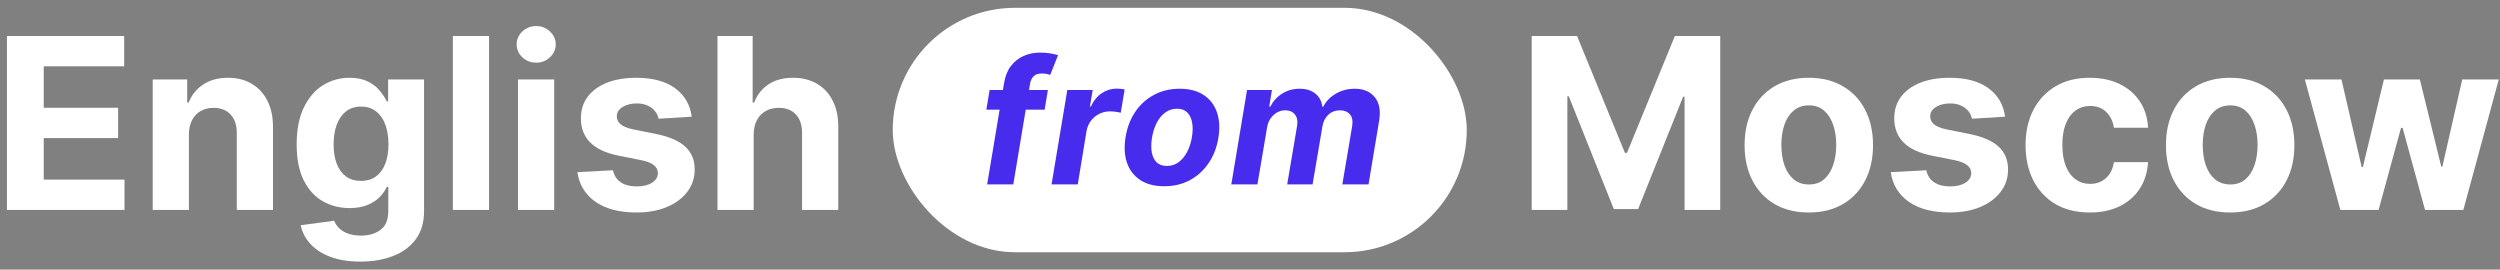
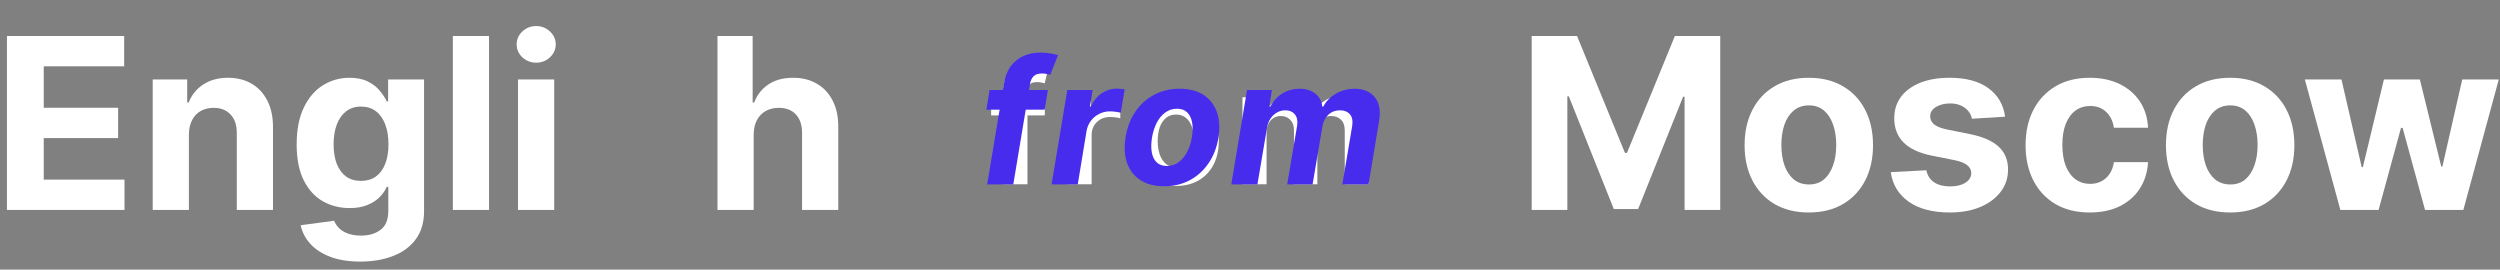
<svg xmlns="http://www.w3.org/2000/svg" width="306" height="33" viewBox="0 0 306 33" fill="none">
  <rect x="0" y="0" width="306" height="33" fill="#808080" stroke="none" />
  <path d="M127.884 11.906V14.124H121.314V11.906H127.884ZM122.818 22.552V11.137C122.818 10.365 122.968 9.725 123.268 9.217C123.573 8.709 123.989 8.328 124.516 8.074C125.042 7.819 125.641 7.692 126.311 7.692C126.764 7.692 127.177 7.727 127.551 7.796C127.93 7.866 128.212 7.928 128.397 7.983L127.87 10.201C127.755 10.164 127.611 10.13 127.44 10.097C127.274 10.065 127.103 10.049 126.928 10.049C126.493 10.049 126.191 10.15 126.02 10.354C125.849 10.552 125.763 10.832 125.763 11.192V22.552H122.818Z" fill="white" />
  <path d="M130.664 22.552V11.906H133.526V13.764H133.637C133.831 13.103 134.157 12.604 134.614 12.267C135.071 11.925 135.598 11.754 136.194 11.754C136.342 11.754 136.501 11.763 136.672 11.781C136.843 11.8 136.994 11.825 137.123 11.858V14.477C136.984 14.436 136.793 14.399 136.548 14.367C136.303 14.334 136.079 14.318 135.875 14.318C135.441 14.318 135.053 14.413 134.711 14.602C134.374 14.787 134.106 15.046 133.907 15.378C133.713 15.711 133.616 16.095 133.616 16.529V22.552H130.664Z" fill="white" />
  <path d="M143.94 22.759C142.863 22.759 141.932 22.531 141.146 22.073C140.366 21.611 139.763 20.969 139.338 20.147C138.912 19.32 138.7 18.361 138.7 17.27C138.7 16.171 138.912 15.21 139.338 14.387C139.763 13.56 140.366 12.918 141.146 12.461C141.932 11.999 142.863 11.768 143.94 11.768C145.016 11.768 145.945 11.999 146.726 12.461C147.511 12.918 148.116 13.56 148.541 14.387C148.967 15.21 149.179 16.171 149.179 17.27C149.179 18.361 148.967 19.32 148.541 20.147C148.116 20.969 147.511 21.611 146.726 22.073C145.945 22.531 145.016 22.759 143.94 22.759ZM143.953 20.472C144.443 20.472 144.852 20.334 145.18 20.057C145.508 19.775 145.755 19.391 145.922 18.906C146.093 18.421 146.178 17.869 146.178 17.25C146.178 16.631 146.093 16.078 145.922 15.593C145.755 15.108 145.508 14.725 145.18 14.443C144.852 14.161 144.443 14.02 143.953 14.02C143.459 14.02 143.043 14.161 142.706 14.443C142.373 14.725 142.121 15.108 141.95 15.593C141.784 16.078 141.701 16.631 141.701 17.25C141.701 17.869 141.784 18.421 141.95 18.906C142.121 19.391 142.373 19.775 142.706 20.057C143.043 20.334 143.459 20.472 143.953 20.472Z" fill="white" />
  <path d="M152.075 22.552V11.906H154.889V13.784H155.013C155.235 13.161 155.605 12.668 156.122 12.308C156.64 11.948 157.259 11.768 157.98 11.768C158.71 11.768 159.331 11.95 159.844 12.315C160.357 12.675 160.699 13.165 160.87 13.784H160.981C161.198 13.175 161.59 12.687 162.159 12.322C162.732 11.952 163.409 11.768 164.189 11.768C165.183 11.768 165.989 12.084 166.608 12.717C167.232 13.345 167.544 14.237 167.544 15.392V22.552H164.598V15.974C164.598 15.383 164.441 14.94 164.127 14.644C163.813 14.348 163.42 14.2 162.949 14.2C162.413 14.2 161.995 14.371 161.694 14.713C161.394 15.05 161.244 15.496 161.244 16.051V22.552H158.382V15.912C158.382 15.39 158.231 14.974 157.931 14.665C157.635 14.355 157.245 14.2 156.76 14.2C156.432 14.2 156.136 14.283 155.873 14.45C155.614 14.611 155.408 14.84 155.256 15.136C155.103 15.427 155.027 15.769 155.027 16.162V22.552H152.075Z" fill="white" />
  <path d="M0.85 25.696V4.405H15.197V8.117H5.352V13.19H14.459V16.901H5.352V21.985H15.238V25.696H0.85Z" fill="white" />
  <path d="M23.121 16.465V25.696H18.692V9.728H22.913V12.546H23.1C23.454 11.617 24.046 10.882 24.878 10.341C25.71 9.794 26.718 9.52 27.903 9.52C29.012 9.52 29.979 9.763 30.804 10.248C31.628 10.733 32.27 11.426 32.727 12.327C33.184 13.221 33.413 14.289 33.413 15.529V25.696H28.984V16.319C28.991 15.342 28.742 14.58 28.236 14.032C27.73 13.478 27.034 13.2 26.146 13.2C25.55 13.2 25.024 13.329 24.566 13.585C24.116 13.841 23.762 14.216 23.506 14.708C23.256 15.193 23.128 15.779 23.121 16.465Z" fill="white" />
  <path d="M44.097 32.017C42.663 32.017 41.433 31.82 40.407 31.424C39.388 31.036 38.577 30.506 37.974 29.834C37.371 29.162 36.98 28.406 36.8 27.568L40.896 27.017C41.02 27.335 41.218 27.633 41.488 27.911C41.758 28.188 42.115 28.41 42.559 28.576C43.009 28.749 43.557 28.836 44.202 28.836C45.165 28.836 45.958 28.6 46.582 28.129C47.213 27.665 47.528 26.885 47.528 25.79V22.869H47.341C47.147 23.312 46.856 23.732 46.468 24.127C46.08 24.522 45.581 24.844 44.971 25.093C44.361 25.343 43.633 25.468 42.788 25.468C41.589 25.468 40.497 25.19 39.513 24.636C38.536 24.075 37.756 23.219 37.174 22.068C36.599 20.911 36.311 19.448 36.311 17.681C36.311 15.872 36.605 14.361 37.195 13.148C37.784 11.936 38.567 11.028 39.544 10.425C40.528 9.822 41.606 9.52 42.777 9.52C43.671 9.52 44.42 9.673 45.023 9.978C45.626 10.276 46.111 10.65 46.478 11.1C46.852 11.544 47.14 11.981 47.341 12.41H47.507V9.728H51.905V25.852C51.905 27.211 51.572 28.347 50.907 29.262C50.242 30.177 49.32 30.863 48.142 31.32C46.97 31.785 45.622 32.017 44.097 32.017ZM44.191 22.141C44.905 22.141 45.508 21.964 46 21.611C46.499 21.25 46.88 20.737 47.144 20.072C47.414 19.4 47.549 18.596 47.549 17.66C47.549 16.725 47.417 15.914 47.154 15.228C46.891 14.534 46.509 13.997 46.01 13.616C45.511 13.235 44.905 13.044 44.191 13.044C43.463 13.044 42.85 13.242 42.351 13.637C41.852 14.025 41.474 14.566 41.218 15.259C40.961 15.952 40.833 16.752 40.833 17.66C40.833 18.582 40.961 19.379 41.218 20.051C41.481 20.717 41.859 21.233 42.351 21.6C42.85 21.961 43.463 22.141 44.191 22.141Z" fill="white" />
  <path d="M59.858 4.405V25.696H55.429V4.405H59.858Z" fill="white" />
  <path d="M63.405 25.696V9.728H67.834V25.696H63.405ZM65.63 7.67C64.972 7.67 64.407 7.451 63.935 7.015C63.471 6.571 63.239 6.041 63.239 5.424C63.239 4.814 63.471 4.291 63.935 3.854C64.407 3.411 64.972 3.189 65.63 3.189C66.288 3.189 66.85 3.411 67.314 3.854C67.785 4.291 68.021 4.814 68.021 5.424C68.021 6.041 67.785 6.571 67.314 7.015C66.85 7.451 66.288 7.67 65.63 7.67Z" fill="white" />
-   <path d="M84.668 14.282L80.613 14.531C80.544 14.184 80.395 13.873 80.166 13.595C79.938 13.311 79.636 13.086 79.262 12.92C78.894 12.746 78.454 12.66 77.942 12.66C77.255 12.66 76.677 12.805 76.205 13.096C75.734 13.381 75.498 13.762 75.498 14.24C75.498 14.621 75.651 14.943 75.956 15.207C76.261 15.47 76.784 15.682 77.526 15.841L80.416 16.423C81.968 16.742 83.126 17.255 83.888 17.962C84.65 18.669 85.031 19.597 85.031 20.748C85.031 21.794 84.723 22.713 84.106 23.503C83.496 24.293 82.658 24.91 81.59 25.353C80.53 25.79 79.307 26.008 77.921 26.008C75.807 26.008 74.123 25.568 72.868 24.688C71.621 23.801 70.89 22.595 70.675 21.07L75.031 20.841C75.162 21.486 75.481 21.978 75.987 22.318C76.493 22.65 77.141 22.817 77.931 22.817C78.707 22.817 79.331 22.668 79.802 22.37C80.281 22.065 80.523 21.673 80.53 21.195C80.523 20.793 80.353 20.464 80.021 20.207C79.688 19.944 79.175 19.743 78.482 19.604L75.717 19.053C74.157 18.741 72.996 18.201 72.234 17.431C71.479 16.662 71.101 15.682 71.101 14.489C71.101 13.464 71.378 12.58 71.933 11.838C72.494 11.097 73.281 10.525 74.293 10.123C75.311 9.721 76.503 9.52 77.869 9.52C79.885 9.52 81.473 9.946 82.63 10.799C83.794 11.651 84.474 12.812 84.668 14.282Z" fill="white" />
  <path d="M92.249 16.465V25.696H87.82V4.405H92.124V12.546H92.311C92.672 11.603 93.254 10.865 94.058 10.331C94.862 9.791 95.87 9.52 97.083 9.52C98.192 9.52 99.159 9.763 99.983 10.248C100.815 10.726 101.46 11.416 101.917 12.317C102.381 13.211 102.61 14.282 102.603 15.529V25.696H98.174V16.319C98.181 15.335 97.932 14.569 97.426 14.022C96.927 13.474 96.227 13.2 95.326 13.2C94.723 13.2 94.189 13.329 93.725 13.585C93.268 13.841 92.907 14.216 92.644 14.708C92.388 15.193 92.256 15.779 92.249 16.465Z" fill="white" />
  <path d="M187.478 4.405H193.03L198.893 18.71H199.142L205.006 4.405H210.557V25.696H206.191V11.838H206.014L200.504 25.592H197.531L192.021 11.787H191.844V25.696H187.478V4.405Z" fill="white" />
  <path d="M221.397 26.008C219.783 26.008 218.386 25.665 217.208 24.979C216.037 24.286 215.132 23.323 214.495 22.089C213.857 20.848 213.538 19.41 213.538 17.775C213.538 16.125 213.857 14.684 214.495 13.45C215.132 12.209 216.037 11.246 217.208 10.56C218.386 9.867 219.783 9.52 221.397 9.52C223.012 9.52 224.405 9.867 225.577 10.56C226.755 11.246 227.663 12.209 228.3 13.45C228.938 14.684 229.257 16.125 229.257 17.775C229.257 19.41 228.938 20.848 228.3 22.089C227.663 23.323 226.755 24.286 225.577 24.979C224.405 25.665 223.012 26.008 221.397 26.008ZM221.418 22.578C222.153 22.578 222.766 22.37 223.258 21.954C223.75 21.531 224.121 20.956 224.371 20.228C224.627 19.5 224.755 18.672 224.755 17.743C224.755 16.815 224.627 15.986 224.371 15.259C224.121 14.531 223.75 13.956 223.258 13.533C222.766 13.11 222.153 12.899 221.418 12.899C220.677 12.899 220.053 13.11 219.547 13.533C219.048 13.956 218.67 14.531 218.414 15.259C218.164 15.986 218.04 16.815 218.04 17.743C218.04 18.672 218.164 19.5 218.414 20.228C218.67 20.956 219.048 21.531 219.547 21.954C220.053 22.37 220.677 22.578 221.418 22.578Z" fill="white" />
  <path d="M245.422 14.282L241.368 14.531C241.299 14.184 241.15 13.873 240.921 13.595C240.692 13.311 240.391 13.086 240.017 12.92C239.649 12.746 239.209 12.66 238.696 12.66C238.01 12.66 237.431 12.805 236.96 13.096C236.489 13.381 236.253 13.762 236.253 14.24C236.253 14.621 236.406 14.943 236.711 15.207C237.016 15.47 237.539 15.682 238.28 15.841L241.17 16.423C242.723 16.742 243.88 17.255 244.643 17.962C245.405 18.669 245.786 19.597 245.786 20.748C245.786 21.794 245.478 22.713 244.861 23.503C244.251 24.293 243.413 24.91 242.345 25.353C241.285 25.79 240.062 26.008 238.675 26.008C236.562 26.008 234.877 25.568 233.623 24.688C232.376 23.801 231.644 22.595 231.43 21.07L235.785 20.841C235.917 21.486 236.236 21.978 236.742 22.318C237.248 22.65 237.896 22.817 238.686 22.817C239.462 22.817 240.086 22.668 240.557 22.37C241.035 22.065 241.278 21.673 241.285 21.195C241.278 20.793 241.108 20.464 240.775 20.207C240.443 19.944 239.93 19.743 239.237 19.604L236.472 19.053C234.912 18.741 233.751 18.201 232.989 17.431C232.233 16.662 231.856 15.682 231.856 14.489C231.856 13.464 232.133 12.58 232.687 11.838C233.249 11.097 234.035 10.525 235.047 10.123C236.066 9.721 237.258 9.52 238.623 9.52C240.64 9.52 242.227 9.946 243.385 10.799C244.549 11.651 245.228 12.812 245.422 14.282Z" fill="white" />
  <path d="M255.79 26.008C254.154 26.008 252.747 25.662 251.569 24.969C250.398 24.269 249.497 23.298 248.866 22.058C248.242 20.817 247.93 19.389 247.93 17.775C247.93 16.139 248.246 14.704 248.876 13.471C249.514 12.23 250.419 11.263 251.59 10.57C252.761 9.87 254.154 9.52 255.769 9.52C257.162 9.52 258.382 9.773 259.428 10.279C260.475 10.785 261.303 11.495 261.913 12.41C262.523 13.325 262.859 14.399 262.921 15.633H258.742C258.624 14.836 258.313 14.195 257.807 13.71C257.308 13.218 256.653 12.972 255.842 12.972C255.156 12.972 254.556 13.159 254.043 13.533C253.537 13.9 253.142 14.438 252.858 15.144C252.574 15.851 252.432 16.707 252.432 17.712C252.432 18.731 252.571 19.597 252.848 20.311C253.132 21.025 253.53 21.569 254.043 21.943C254.556 22.318 255.156 22.505 255.842 22.505C256.348 22.505 256.802 22.401 257.204 22.193C257.613 21.985 257.949 21.683 258.212 21.288C258.482 20.886 258.659 20.405 258.742 19.843H262.921C262.852 21.063 262.519 22.137 261.923 23.066C261.334 23.988 260.52 24.709 259.48 25.229C258.441 25.748 257.211 26.008 255.79 26.008Z" fill="white" />
  <path d="M272.972 26.008C271.357 26.008 269.96 25.665 268.782 24.979C267.611 24.286 266.706 23.323 266.069 22.089C265.431 20.848 265.112 19.41 265.112 17.775C265.112 16.125 265.431 14.684 266.069 13.45C266.706 12.209 267.611 11.246 268.782 10.56C269.96 9.867 271.357 9.52 272.972 9.52C274.586 9.52 275.98 9.867 277.151 10.56C278.329 11.246 279.237 12.209 279.875 13.45C280.512 14.684 280.831 16.125 280.831 17.775C280.831 19.41 280.512 20.848 279.875 22.089C279.237 23.323 278.329 24.286 277.151 24.979C275.98 25.665 274.586 26.008 272.972 26.008ZM272.992 22.578C273.727 22.578 274.34 22.37 274.833 21.954C275.325 21.531 275.695 20.956 275.945 20.228C276.201 19.5 276.33 18.672 276.33 17.743C276.33 16.815 276.201 15.986 275.945 15.259C275.695 14.531 275.325 13.956 274.833 13.533C274.34 13.11 273.727 12.899 272.992 12.899C272.251 12.899 271.627 13.11 271.121 13.533C270.622 13.956 270.244 14.531 269.988 15.259C269.739 15.986 269.614 16.815 269.614 17.743C269.614 18.672 269.739 19.5 269.988 20.228C270.244 20.956 270.622 21.531 271.121 21.954C271.627 22.37 272.251 22.578 272.992 22.578Z" fill="white" />
-   <path d="M286.46 25.696L282.115 9.728H286.596L289.07 20.457H289.215L291.793 9.728H296.191L298.811 20.394H298.946L301.379 9.728H305.849L301.514 25.696H296.825L294.081 15.654H293.883L291.139 25.696H286.46Z" fill="white" />
-   <rect x="109.272" y="0.956" width="70.26" height="29.918" rx="14.959" fill="white" />
+   <path d="M286.46 25.696L282.115 9.728H286.596L289.07 20.457H289.215L291.793 9.728H296.191L298.811 20.394H298.946L301.379 9.728H305.849L301.514 25.696H296.825L294.081 15.654H293.883L291.139 25.696Z" fill="white" />
  <path d="M128.263 11.012L127.864 13.42H120.73L121.129 11.012H128.263ZM120.828 22.571L122.897 10.177C123.033 9.339 123.309 8.644 123.725 8.092C124.146 7.54 124.666 7.126 125.283 6.85C125.905 6.574 126.577 6.436 127.3 6.436C127.791 6.436 128.235 6.474 128.632 6.549C129.033 6.625 129.324 6.692 129.505 6.752L128.549 9.161C128.428 9.12 128.28 9.083 128.105 9.048C127.929 9.013 127.744 8.995 127.548 8.995C127.081 8.995 126.738 9.105 126.517 9.326C126.301 9.542 126.156 9.845 126.08 10.237L124.026 22.571H120.828Z" fill="#472CEE" />
  <path d="M128.711 22.571L130.638 11.012H133.746L133.407 13.029H133.528C133.859 12.311 134.303 11.77 134.86 11.403C135.421 11.032 136.026 10.846 136.673 10.846C136.834 10.846 137.002 10.856 137.177 10.876C137.358 10.892 137.519 10.917 137.659 10.952L137.177 13.804C137.037 13.754 136.836 13.714 136.575 13.684C136.32 13.648 136.076 13.631 135.845 13.631C135.379 13.631 134.945 13.734 134.544 13.939C134.142 14.14 133.803 14.421 133.528 14.782C133.257 15.143 133.079 15.56 132.993 16.032L131.917 22.571H128.711Z" fill="#472CEE" />
  <path d="M142.506 22.797C141.327 22.797 140.351 22.546 139.579 22.044C138.806 21.538 138.262 20.835 137.946 19.937C137.635 19.034 137.577 17.983 137.772 16.784C137.963 15.6 138.359 14.564 138.962 13.676C139.564 12.788 140.329 12.098 141.257 11.606C142.185 11.11 143.231 10.861 144.395 10.861C145.569 10.861 146.542 11.115 147.315 11.621C148.088 12.123 148.632 12.826 148.948 13.729C149.264 14.632 149.324 15.683 149.129 16.882C148.933 18.061 148.532 19.094 147.924 19.982C147.317 20.87 146.552 21.563 145.629 22.059C144.706 22.551 143.665 22.797 142.506 22.797ZM142.822 20.314C143.364 20.314 143.843 20.16 144.26 19.854C144.681 19.543 145.03 19.122 145.306 18.59C145.587 18.053 145.782 17.446 145.893 16.769C146.003 16.102 146.01 15.51 145.915 14.993C145.82 14.471 145.619 14.06 145.313 13.759C145.012 13.458 144.598 13.307 144.071 13.307C143.53 13.307 143.048 13.463 142.626 13.774C142.205 14.08 141.856 14.501 141.58 15.038C141.304 15.575 141.111 16.184 141.001 16.867C140.896 17.529 140.888 18.121 140.978 18.643C141.069 19.16 141.267 19.569 141.573 19.869C141.879 20.166 142.295 20.314 142.822 20.314Z" fill="#472CEE" />
  <path d="M150.711 22.571L152.638 11.012H155.686L155.355 13.051H155.483C155.834 12.374 156.323 11.84 156.95 11.448C157.582 11.057 158.292 10.861 159.08 10.861C159.862 10.861 160.5 11.06 160.991 11.456C161.488 11.847 161.774 12.379 161.849 13.051H161.97C162.311 12.389 162.825 11.86 163.512 11.463C164.2 11.062 164.967 10.861 165.815 10.861C166.884 10.861 167.702 11.205 168.268 11.892C168.835 12.58 169.013 13.548 168.803 14.797L167.508 22.571H164.302L165.507 15.429C165.602 14.782 165.507 14.301 165.221 13.985C164.935 13.663 164.536 13.503 164.024 13.503C163.442 13.503 162.958 13.688 162.572 14.06C162.185 14.426 161.947 14.91 161.857 15.512L160.66 22.571H157.552L158.771 15.362C158.856 14.79 158.764 14.338 158.493 14.007C158.227 13.671 157.828 13.503 157.296 13.503C156.945 13.503 156.611 13.593 156.295 13.774C155.984 13.949 155.721 14.198 155.505 14.519C155.289 14.835 155.149 15.206 155.084 15.633L153.91 22.571H150.711Z" fill="#472CEE" />
</svg>